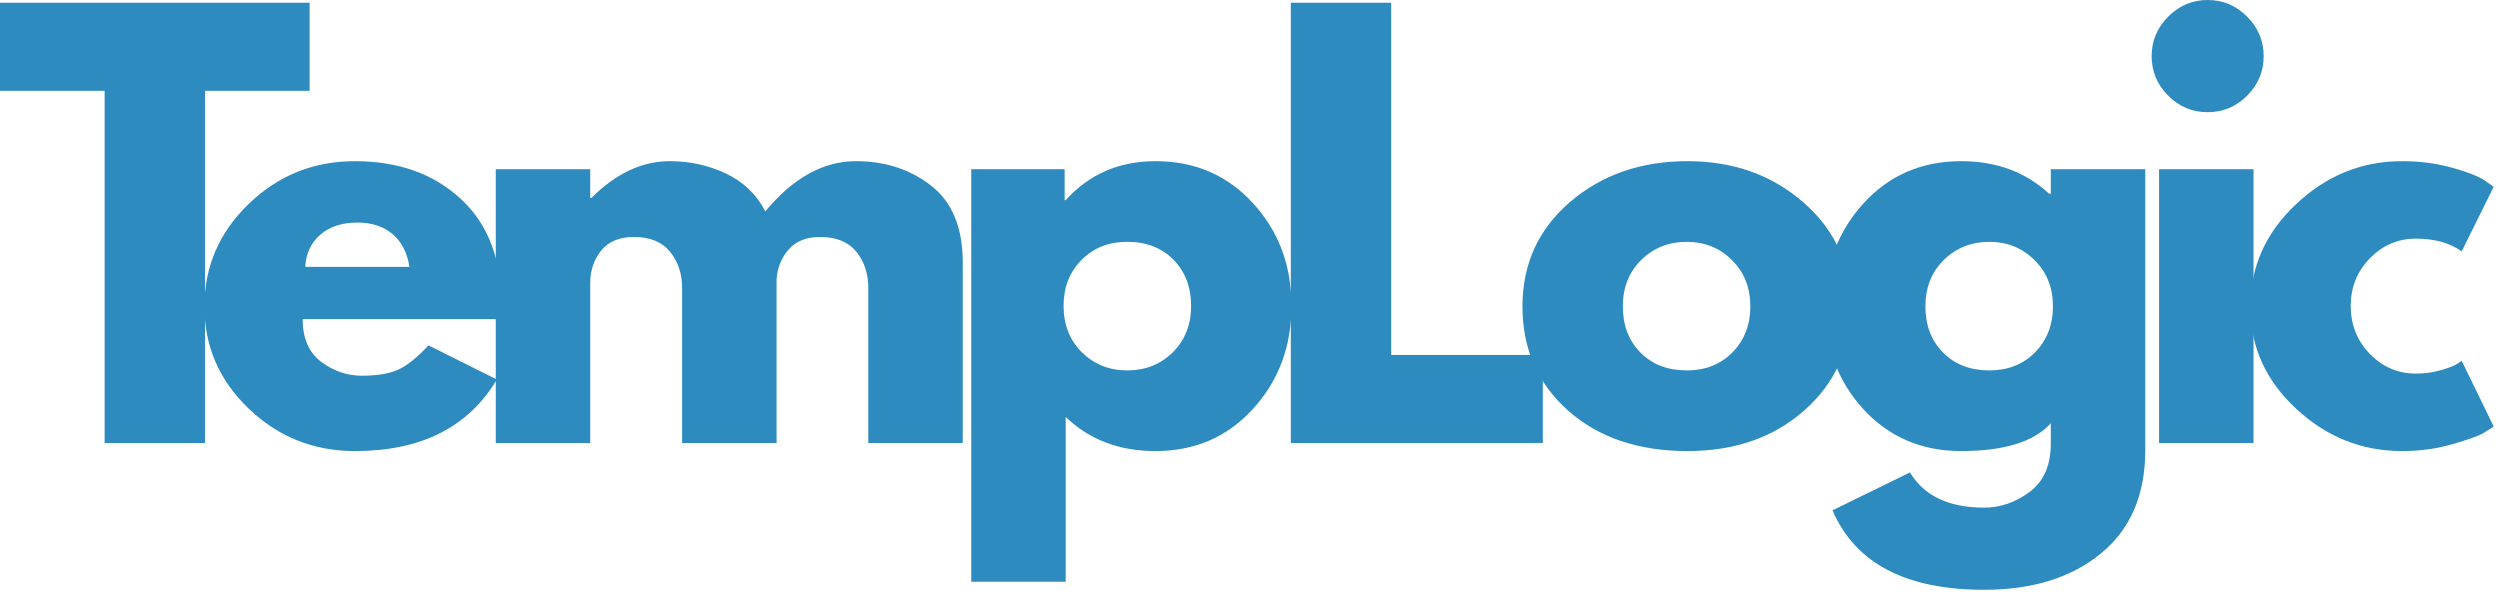
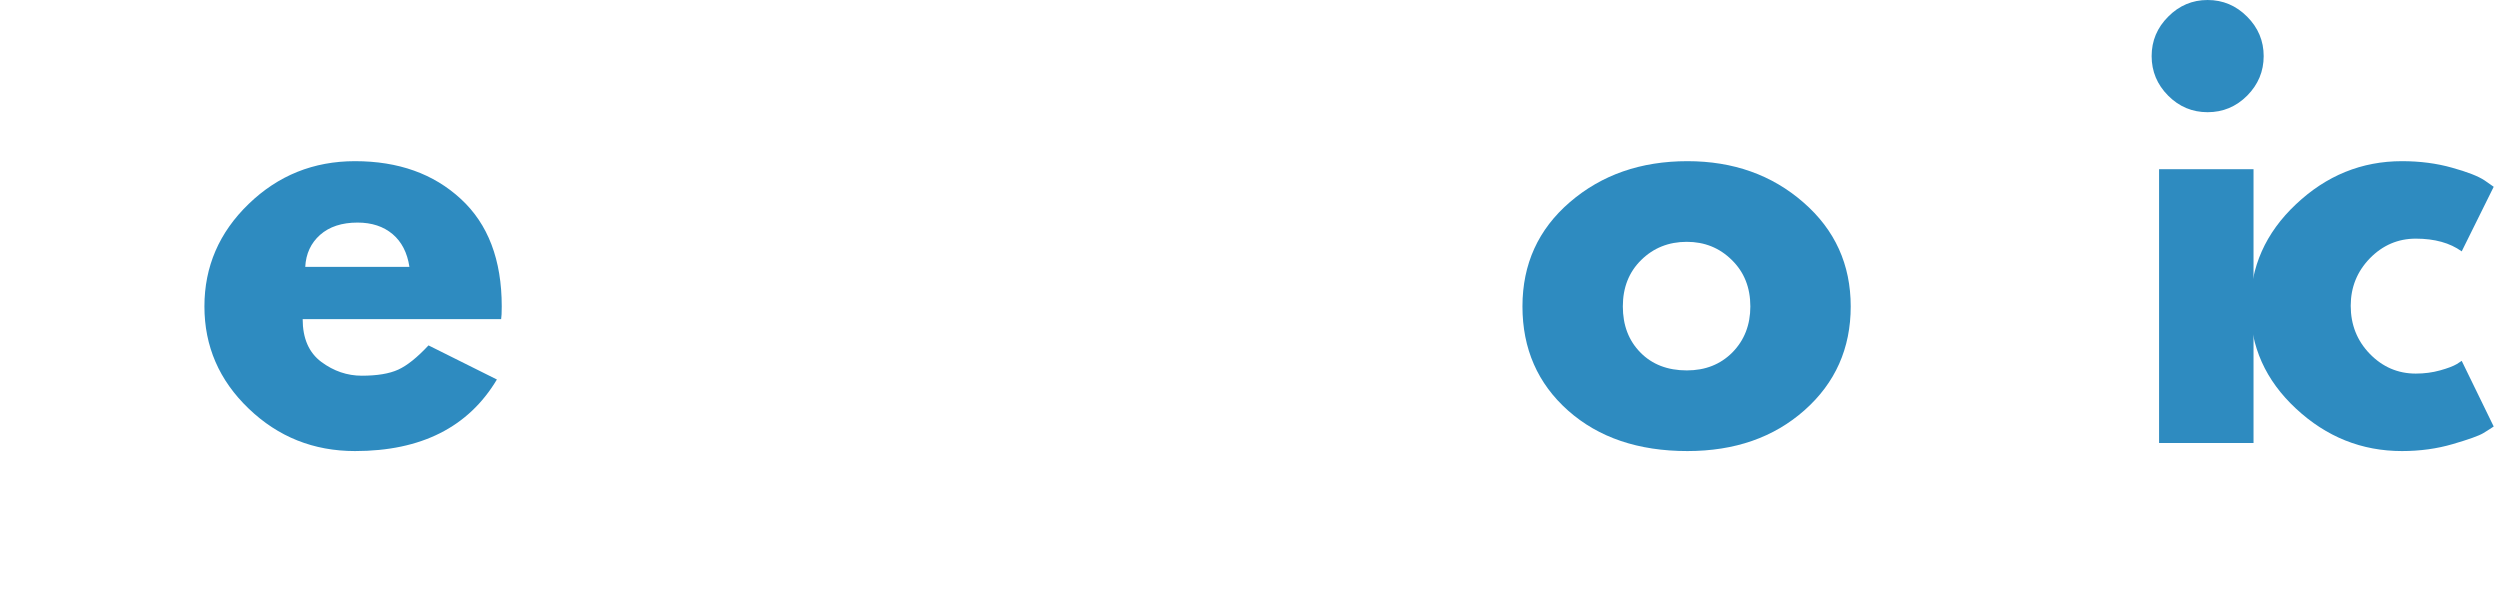
<svg xmlns="http://www.w3.org/2000/svg" width="290" height="69" viewBox="0 0 290 69" fill="none">
  <path d="M58.132 37.022H35.11C35.11 39.251 35.831 40.904 37.273 41.982C38.715 43.05 40.281 43.582 41.969 43.582C43.75 43.582 45.157 43.349 46.19 42.879C47.219 42.413 48.393 41.472 49.708 40.065L57.64 44.022C54.333 49.558 48.846 52.323 41.178 52.323C36.38 52.323 32.269 50.683 28.849 47.399C25.423 44.119 23.713 40.166 23.713 35.545C23.713 30.928 25.423 26.962 28.849 23.655C32.269 20.349 36.38 18.696 41.178 18.696C46.208 18.696 50.297 20.155 53.454 23.075C56.62 25.986 58.202 30.141 58.202 35.545C58.202 36.283 58.176 36.776 58.132 37.022ZM35.409 30.954H47.492C47.245 29.314 46.594 28.048 45.539 27.155C44.484 26.267 43.13 25.819 41.477 25.819C39.656 25.819 38.21 26.293 37.132 27.243C36.064 28.193 35.488 29.433 35.409 30.954Z" fill="#2E8BC0" />
-   <path d="M57.51 51.391V19.628H68.467V22.969H68.59C71.439 20.12 74.473 18.696 77.701 18.696C80.009 18.696 82.172 19.17 84.19 20.12C86.217 21.07 87.747 22.538 88.781 24.517C91.99 20.639 95.499 18.696 99.298 18.696C102.684 18.696 105.595 19.645 108.022 21.545C110.458 23.444 111.68 26.417 111.68 30.462V51.391H100.723V33.434C100.723 31.746 100.257 30.334 99.333 29.195C98.406 28.061 97.012 27.489 95.147 27.489C93.538 27.489 92.316 27.977 91.472 28.949C90.627 29.925 90.161 31.09 90.082 32.449V51.391H79.125V33.434C79.125 31.746 78.655 30.334 77.718 29.195C76.79 28.061 75.401 27.489 73.55 27.489C71.861 27.489 70.586 28.017 69.733 29.072C68.889 30.128 68.467 31.376 68.467 32.819V51.391H57.51Z" fill="#2E8BC0" />
-   <path d="M145.342 23.567C148.319 26.803 149.809 30.778 149.809 35.492C149.809 40.197 148.319 44.176 145.342 47.434C142.374 50.696 138.606 52.323 134.033 52.323C129.821 52.323 126.352 51.004 123.621 48.366V67.484H112.664V19.628H123.498V23.216H123.621C126.352 20.204 129.821 18.696 134.033 18.696C138.606 18.696 142.374 20.322 145.342 23.567ZM136.038 40.874C137.454 39.467 138.166 37.673 138.166 35.492C138.166 33.302 137.485 31.513 136.126 30.128C134.763 28.747 132.969 28.052 130.744 28.052C128.599 28.052 126.831 28.756 125.45 30.163C124.065 31.561 123.375 33.328 123.375 35.474C123.375 37.668 124.083 39.467 125.503 40.874C126.932 42.272 128.678 42.967 130.744 42.967C132.855 42.967 134.618 42.272 136.038 40.874Z" fill="#2E8BC0" />
-   <path d="M161.377 0.317V41.173H178.965V51.391H149.734V0.317H161.377Z" fill="#2E8BC0" />
  <path d="M181.899 47.627C178.369 44.488 176.605 40.46 176.605 35.545C176.605 30.633 178.439 26.601 182.11 23.444C185.791 20.279 190.333 18.696 195.741 18.696C201.061 18.696 205.546 20.292 209.195 23.479C212.854 26.658 214.683 30.682 214.683 35.545C214.683 40.412 212.893 44.426 209.319 47.592C205.753 50.749 201.228 52.323 195.741 52.323C190.042 52.323 185.426 50.758 181.899 47.627ZM190.377 30.163C188.956 31.561 188.249 33.355 188.249 35.545C188.249 37.725 188.926 39.511 190.289 40.891C191.647 42.276 193.441 42.967 195.671 42.967C197.816 42.967 199.579 42.272 200.964 40.874C202.345 39.467 203.04 37.69 203.04 35.545C203.04 33.355 202.323 31.561 200.894 30.163C199.474 28.756 197.733 28.052 195.671 28.052C193.569 28.052 191.806 28.756 190.377 30.163Z" fill="#2E8BC0" />
-   <path d="M212.567 59.2L221.554 54.803C223.194 57.52 226.061 58.883 230.155 58.883C232.054 58.883 233.817 58.272 235.448 57.054C237.075 55.832 237.893 53.968 237.893 51.462V49.105C235.945 51.25 232.481 52.323 227.499 52.323C222.913 52.323 219.131 50.705 216.155 47.469C213.187 44.224 211.705 40.249 211.705 35.545C211.705 30.844 213.187 26.865 216.155 23.602C219.131 20.331 222.913 18.696 227.499 18.696C231.579 18.696 234.978 19.957 237.7 22.477H237.893V19.628H248.85V52.253C248.85 57.41 247.136 61.39 243.715 64.195C240.29 67.009 235.769 68.416 230.155 68.416C221.079 68.416 215.214 65.343 212.567 59.2ZM225.476 30.163C224.056 31.561 223.348 33.355 223.348 35.545C223.348 37.725 224.025 39.511 225.388 40.891C226.747 42.276 228.541 42.967 230.77 42.967C232.916 42.967 234.679 42.272 236.064 40.874C237.445 39.467 238.139 37.69 238.139 35.545C238.139 33.355 237.423 31.561 235.994 30.163C234.573 28.756 232.832 28.052 230.77 28.052C228.668 28.052 226.905 28.756 225.476 30.163Z" fill="#2E8BC0" />
  <path d="M251.507 1.935C252.782 0.646 254.308 0 256.08 0C257.86 0 259.391 0.646 260.67 1.935C261.945 3.214 262.587 4.74 262.587 6.507C262.587 8.279 261.945 9.81 260.67 11.098C259.391 12.377 257.86 13.015 256.08 13.015C254.308 13.015 252.782 12.377 251.507 11.098C250.227 9.81 249.59 8.279 249.59 6.507C249.59 4.74 250.227 3.214 251.507 1.935ZM250.452 19.628V51.391H261.409V19.628H250.452Z" fill="#2E8BC0" />
  <path d="M280.229 27.683C278.163 27.683 276.386 28.448 274.9 29.969C273.423 31.495 272.684 33.328 272.684 35.474C272.684 37.668 273.423 39.528 274.9 41.05C276.386 42.575 278.163 43.336 280.229 43.336C281.223 43.336 282.164 43.213 283.043 42.967C283.931 42.72 284.582 42.474 284.995 42.228L285.558 41.859L289.269 49.474C288.975 49.676 288.57 49.931 288.056 50.248C287.537 50.556 286.359 50.978 284.521 51.514C282.691 52.051 280.726 52.323 278.629 52.323C273.959 52.323 269.861 50.683 266.335 47.399C262.804 44.119 261.041 40.183 261.041 35.597C261.041 30.981 262.804 27.01 266.335 23.691C269.861 20.362 273.959 18.696 278.629 18.696C280.726 18.696 282.661 18.951 284.433 19.452C286.213 19.944 287.475 20.437 288.214 20.929L289.269 21.668L285.558 29.16C284.195 28.175 282.419 27.683 280.229 27.683Z" fill="#2E8BC0" />
-   <path d="M0 10.535V0.317H35.914V10.535H23.779V51.391H12.136V10.535H0Z" fill="#2E8BC0" />
</svg>